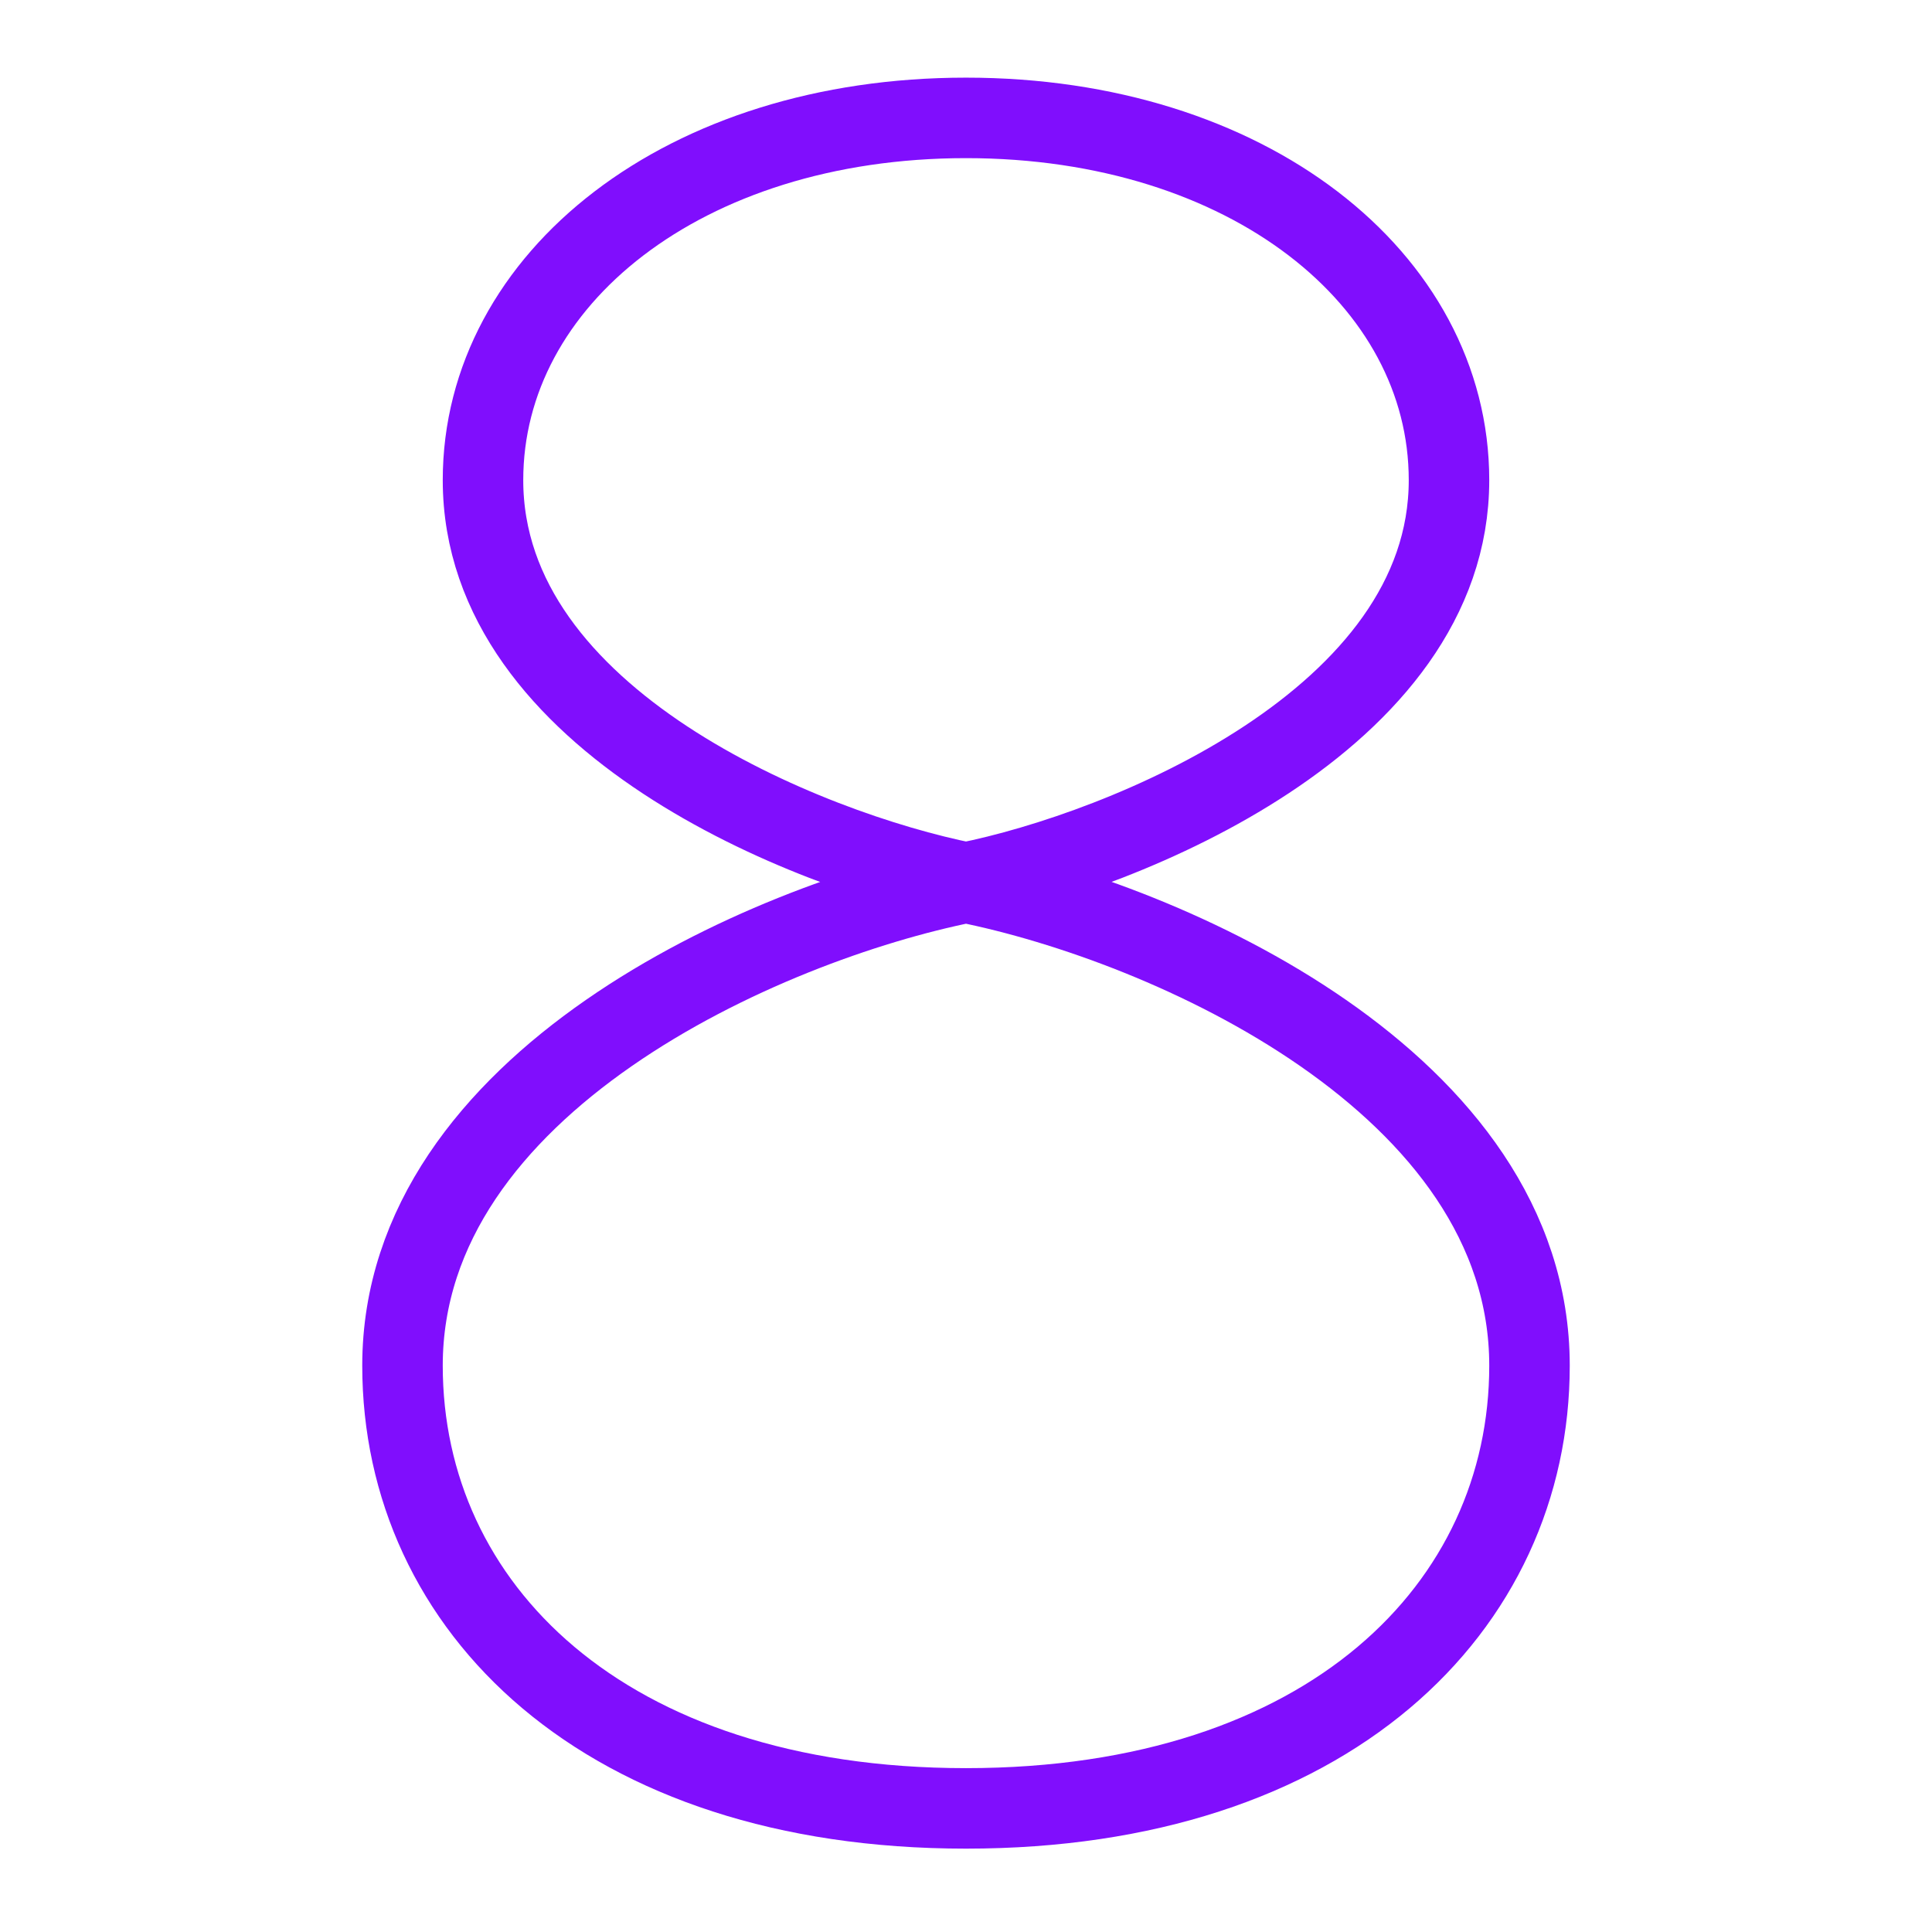
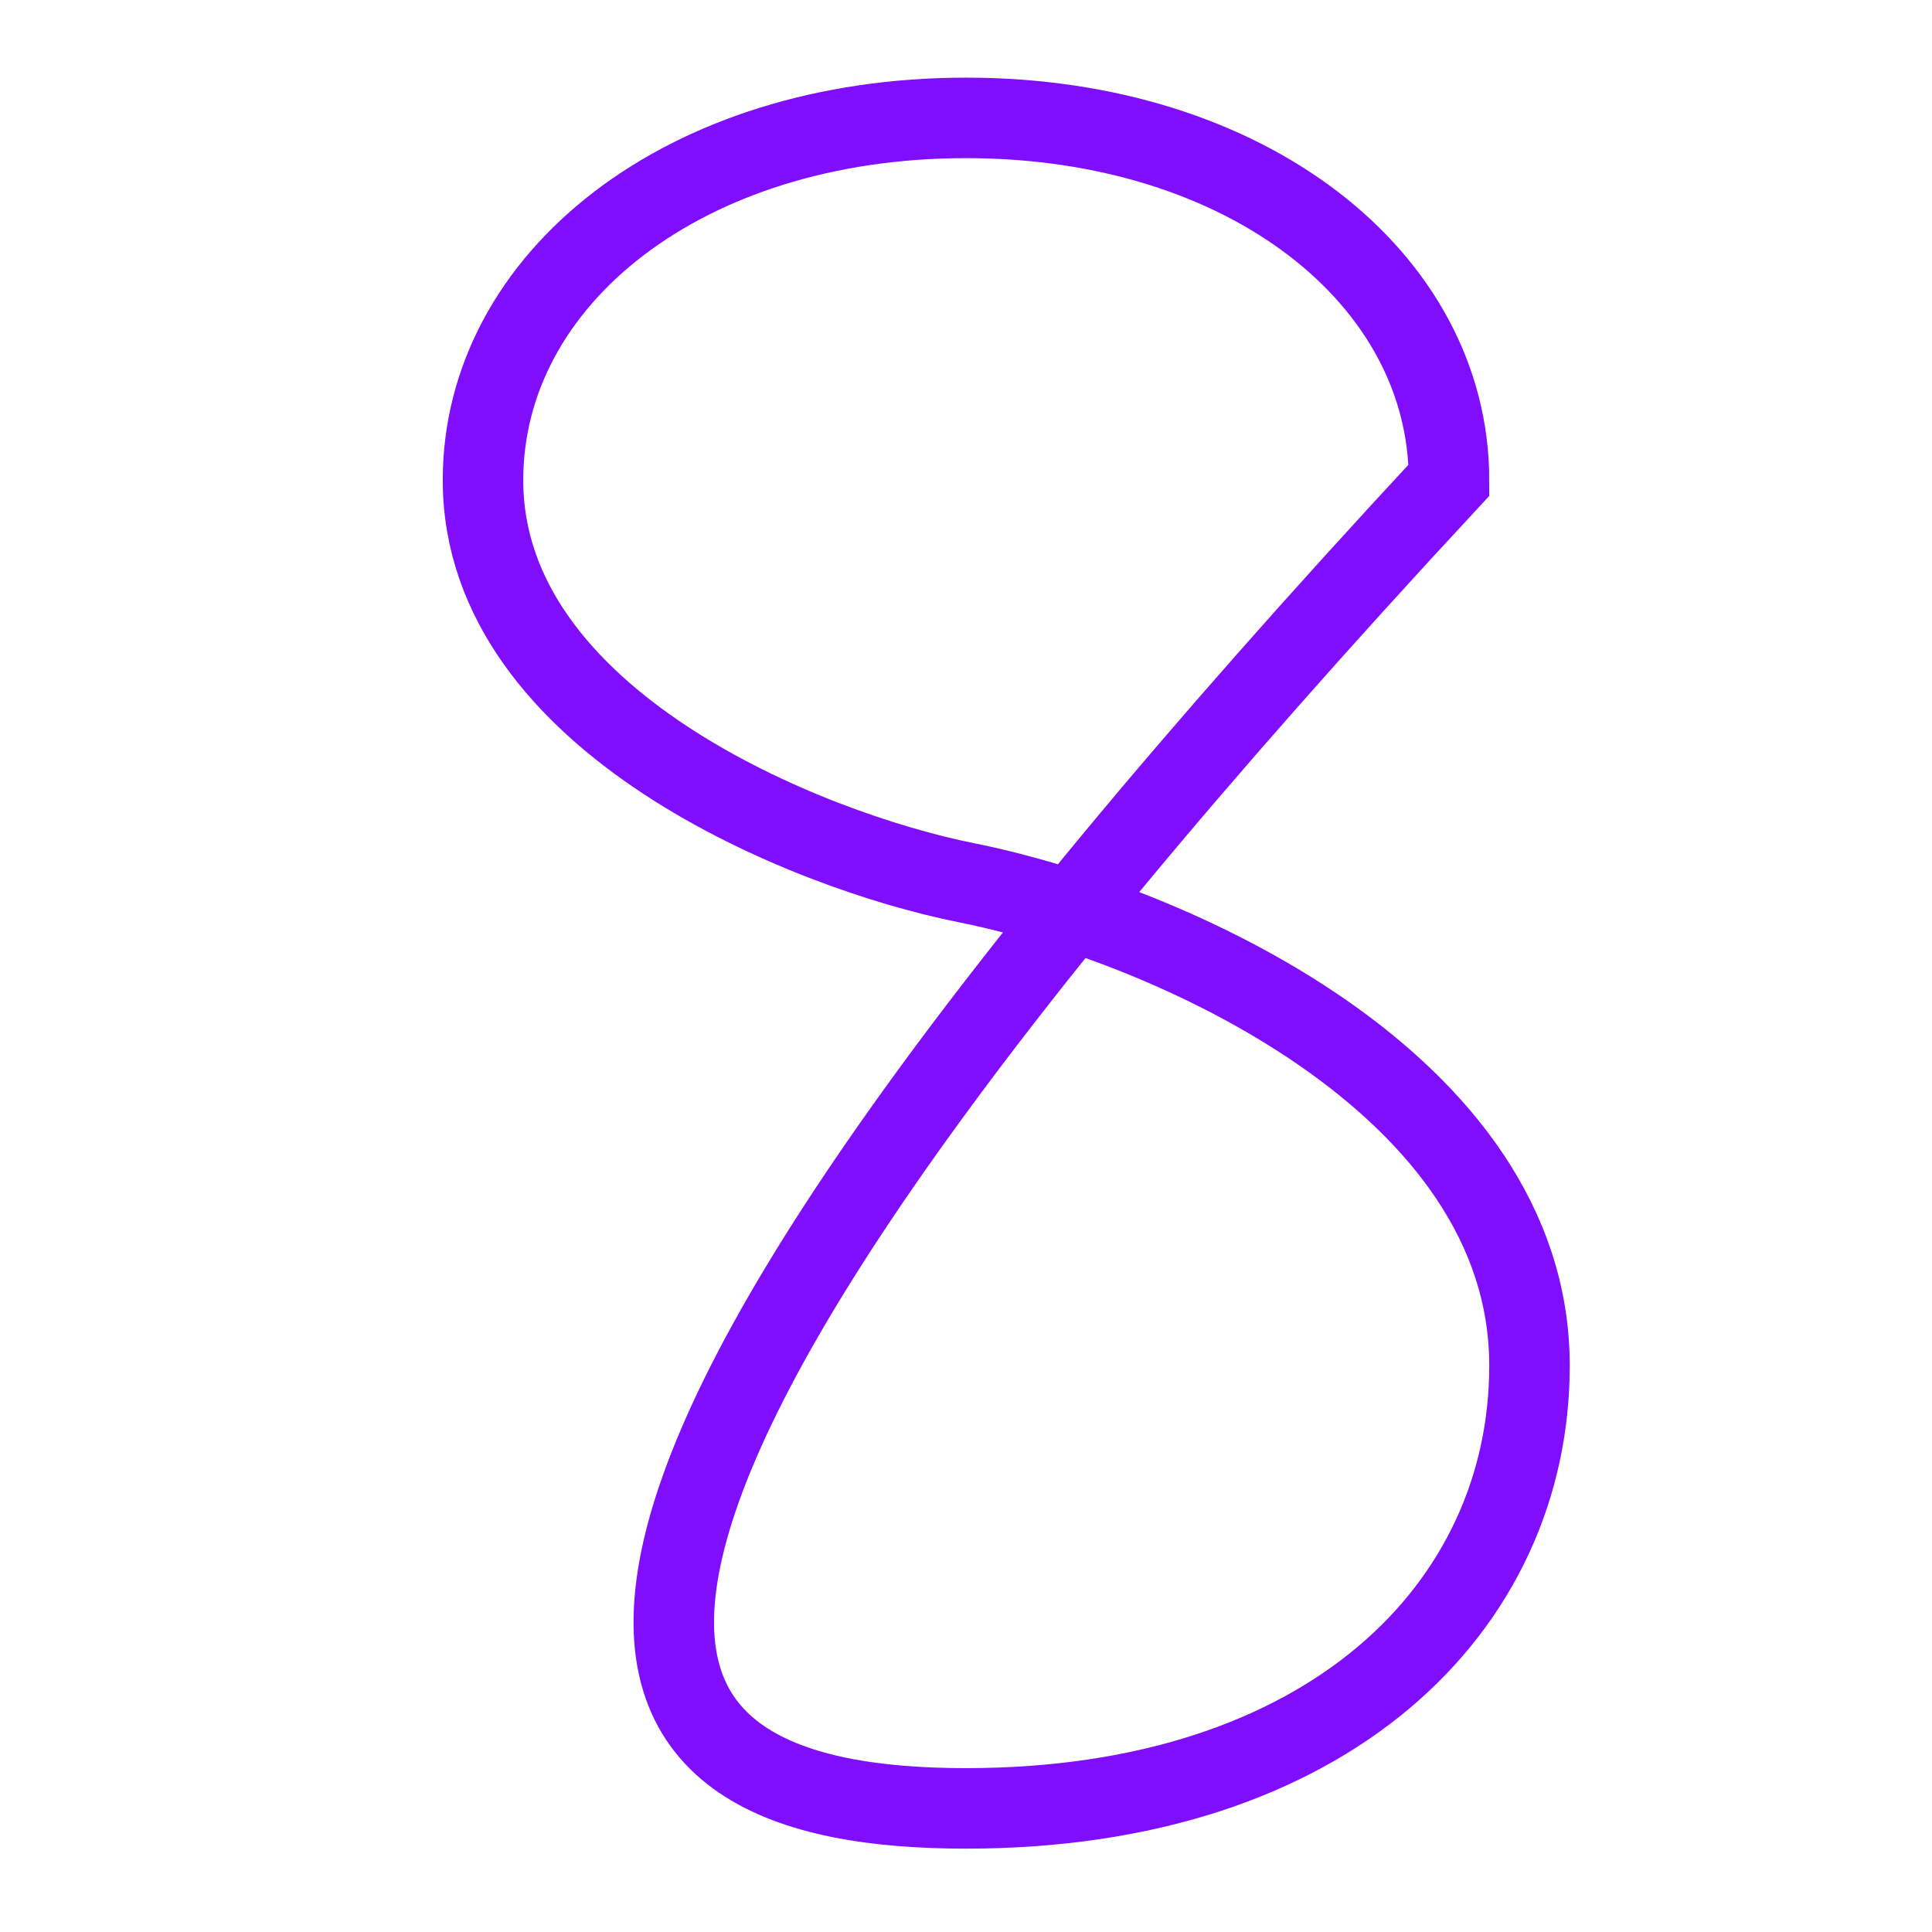
<svg xmlns="http://www.w3.org/2000/svg" height="48" width="48" viewBox="0 0 48 48">
  <title>eight</title>
  <g stroke-linecap="square" stroke-width="2" fill="none" stroke="#800efd" stroke-linejoin="miter" class="nc-icon-wrapper" stroke-miterlimit="10">
-     <path d="M24,44.929c9,0,14-5,14-11,0-7.035-9-11-14-12-3.922-.785-12-4-12-10,0-5,5-9,12-9s12,4,12,9c0,5.965-8.078,9.215-12,10-5,1-14,4.965-14,12C10,39.929,15,44.929,24,44.929Z" />
+     <path d="M24,44.929c9,0,14-5,14-11,0-7.035-9-11-14-12-3.922-.785-12-4-12-10,0-5,5-9,12-9s12,4,12,9C10,39.929,15,44.929,24,44.929Z" />
  </g>
</svg>